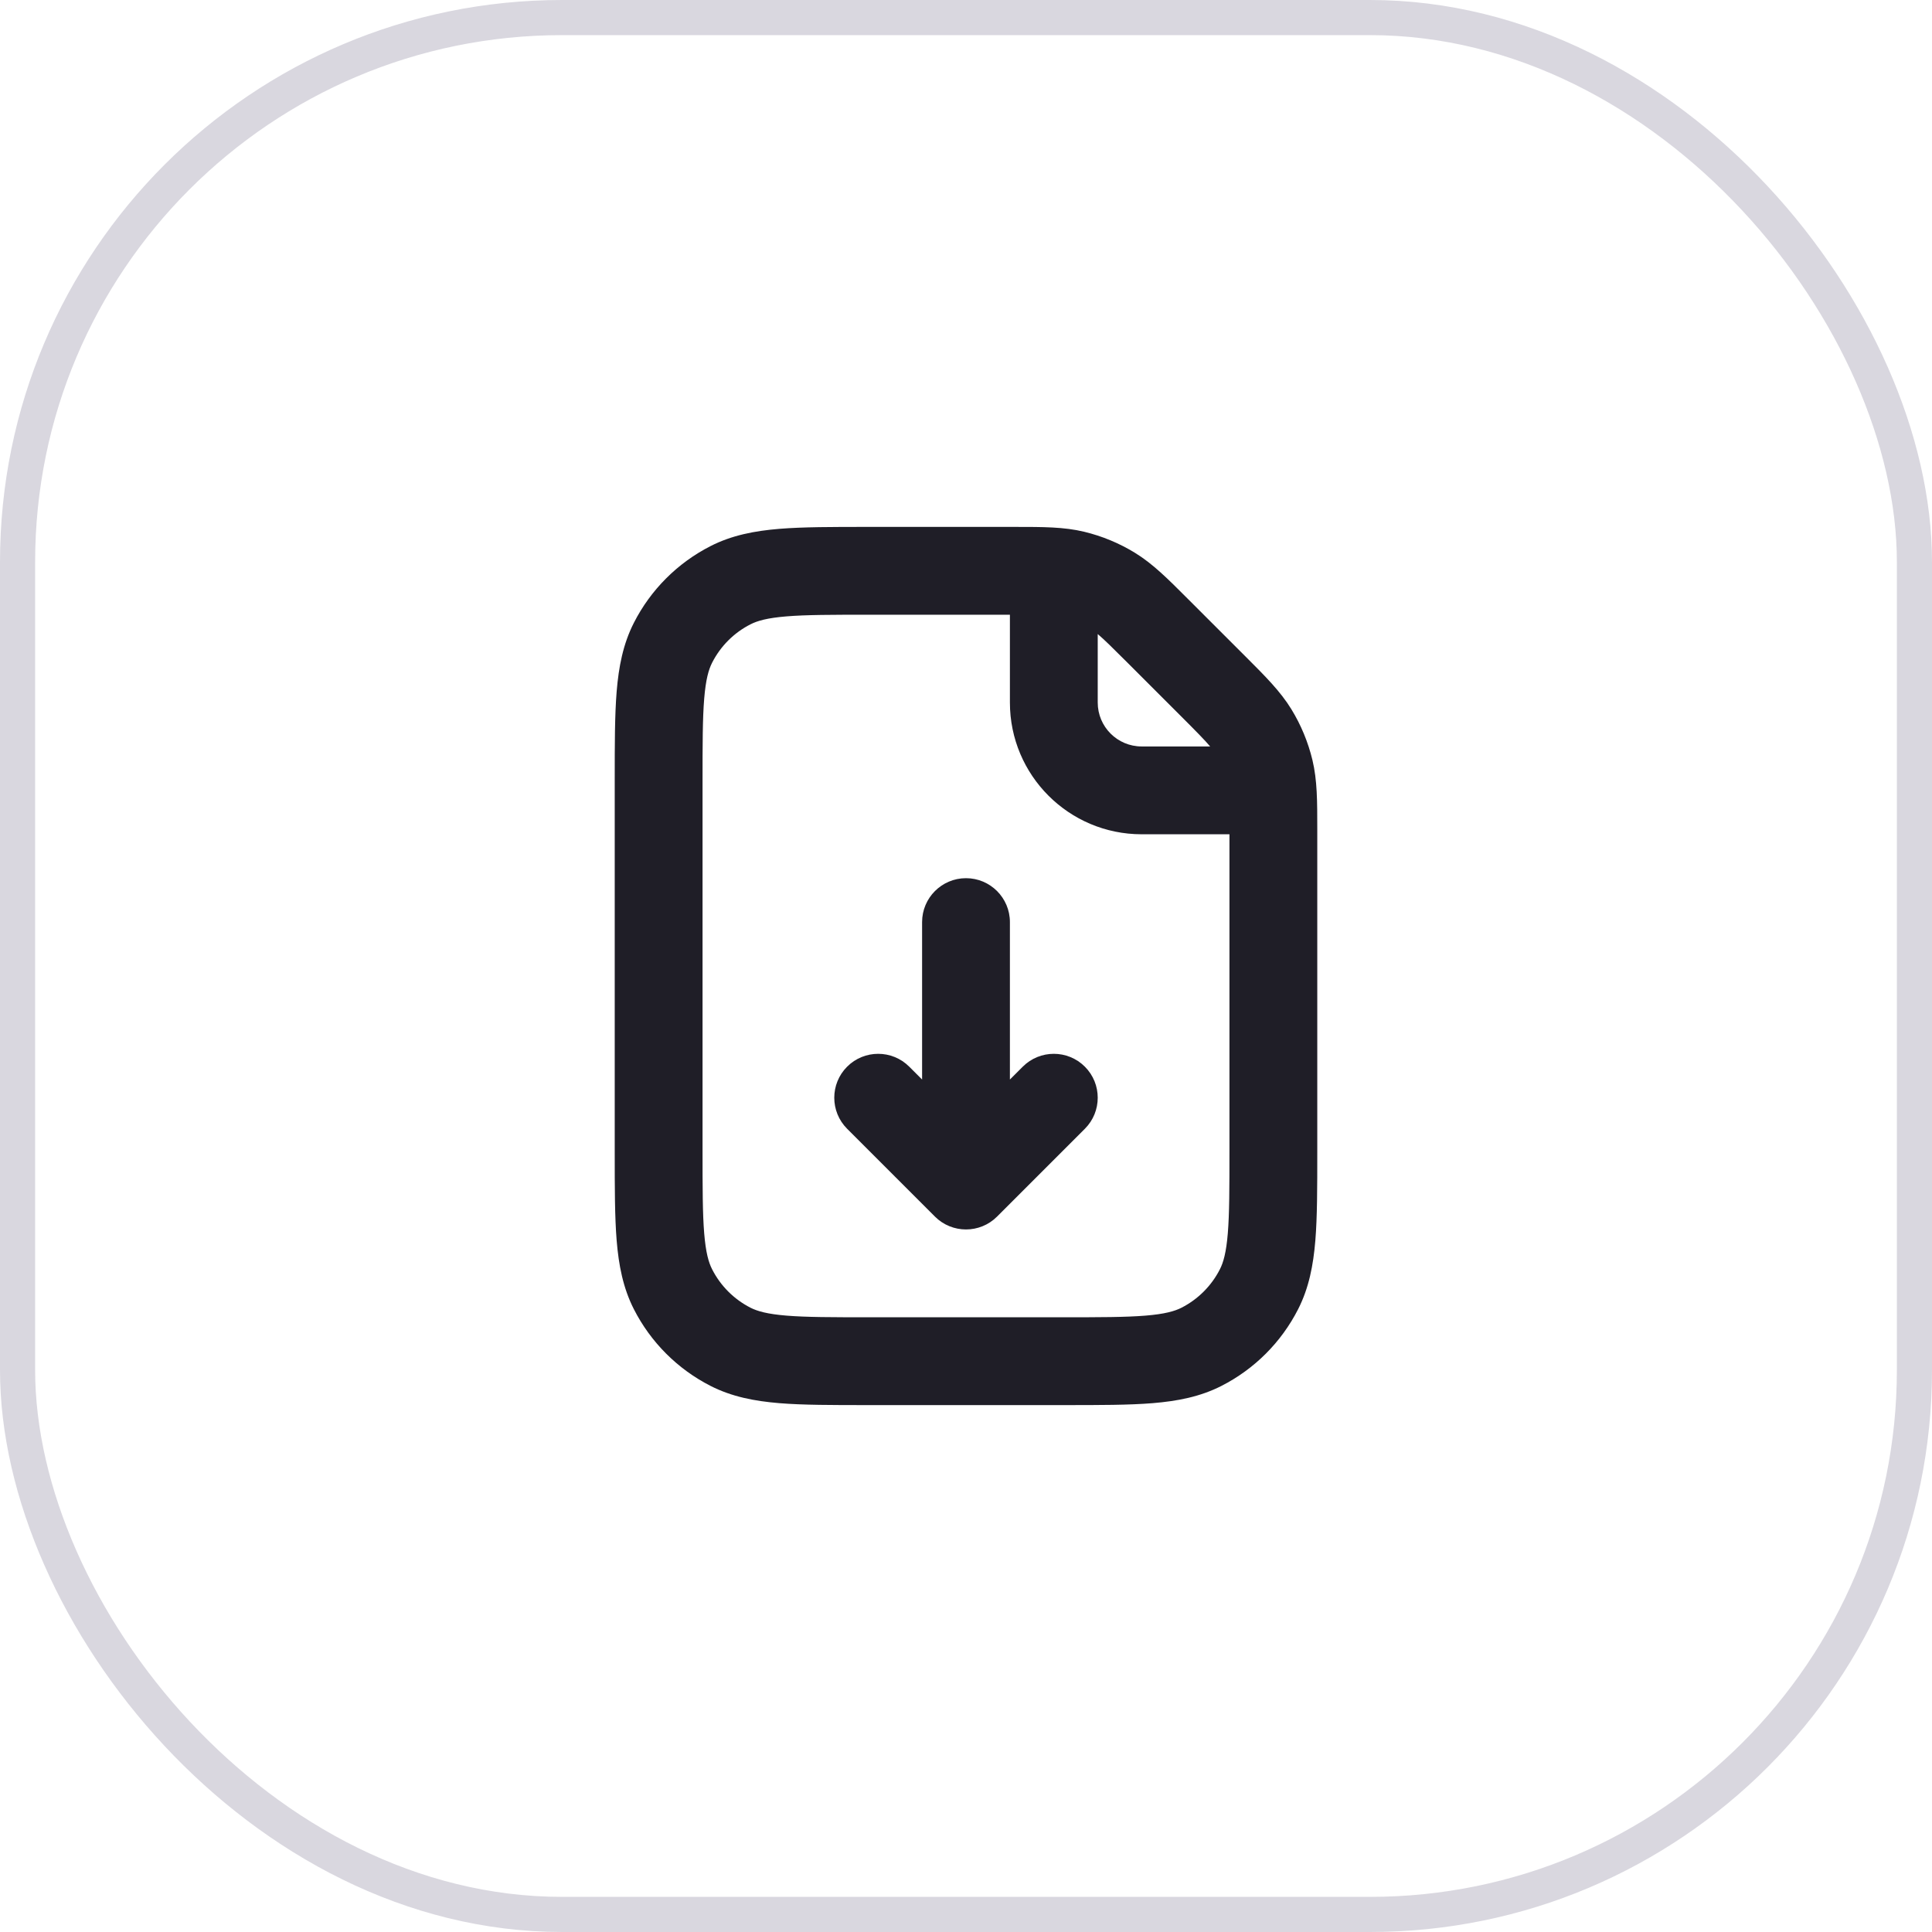
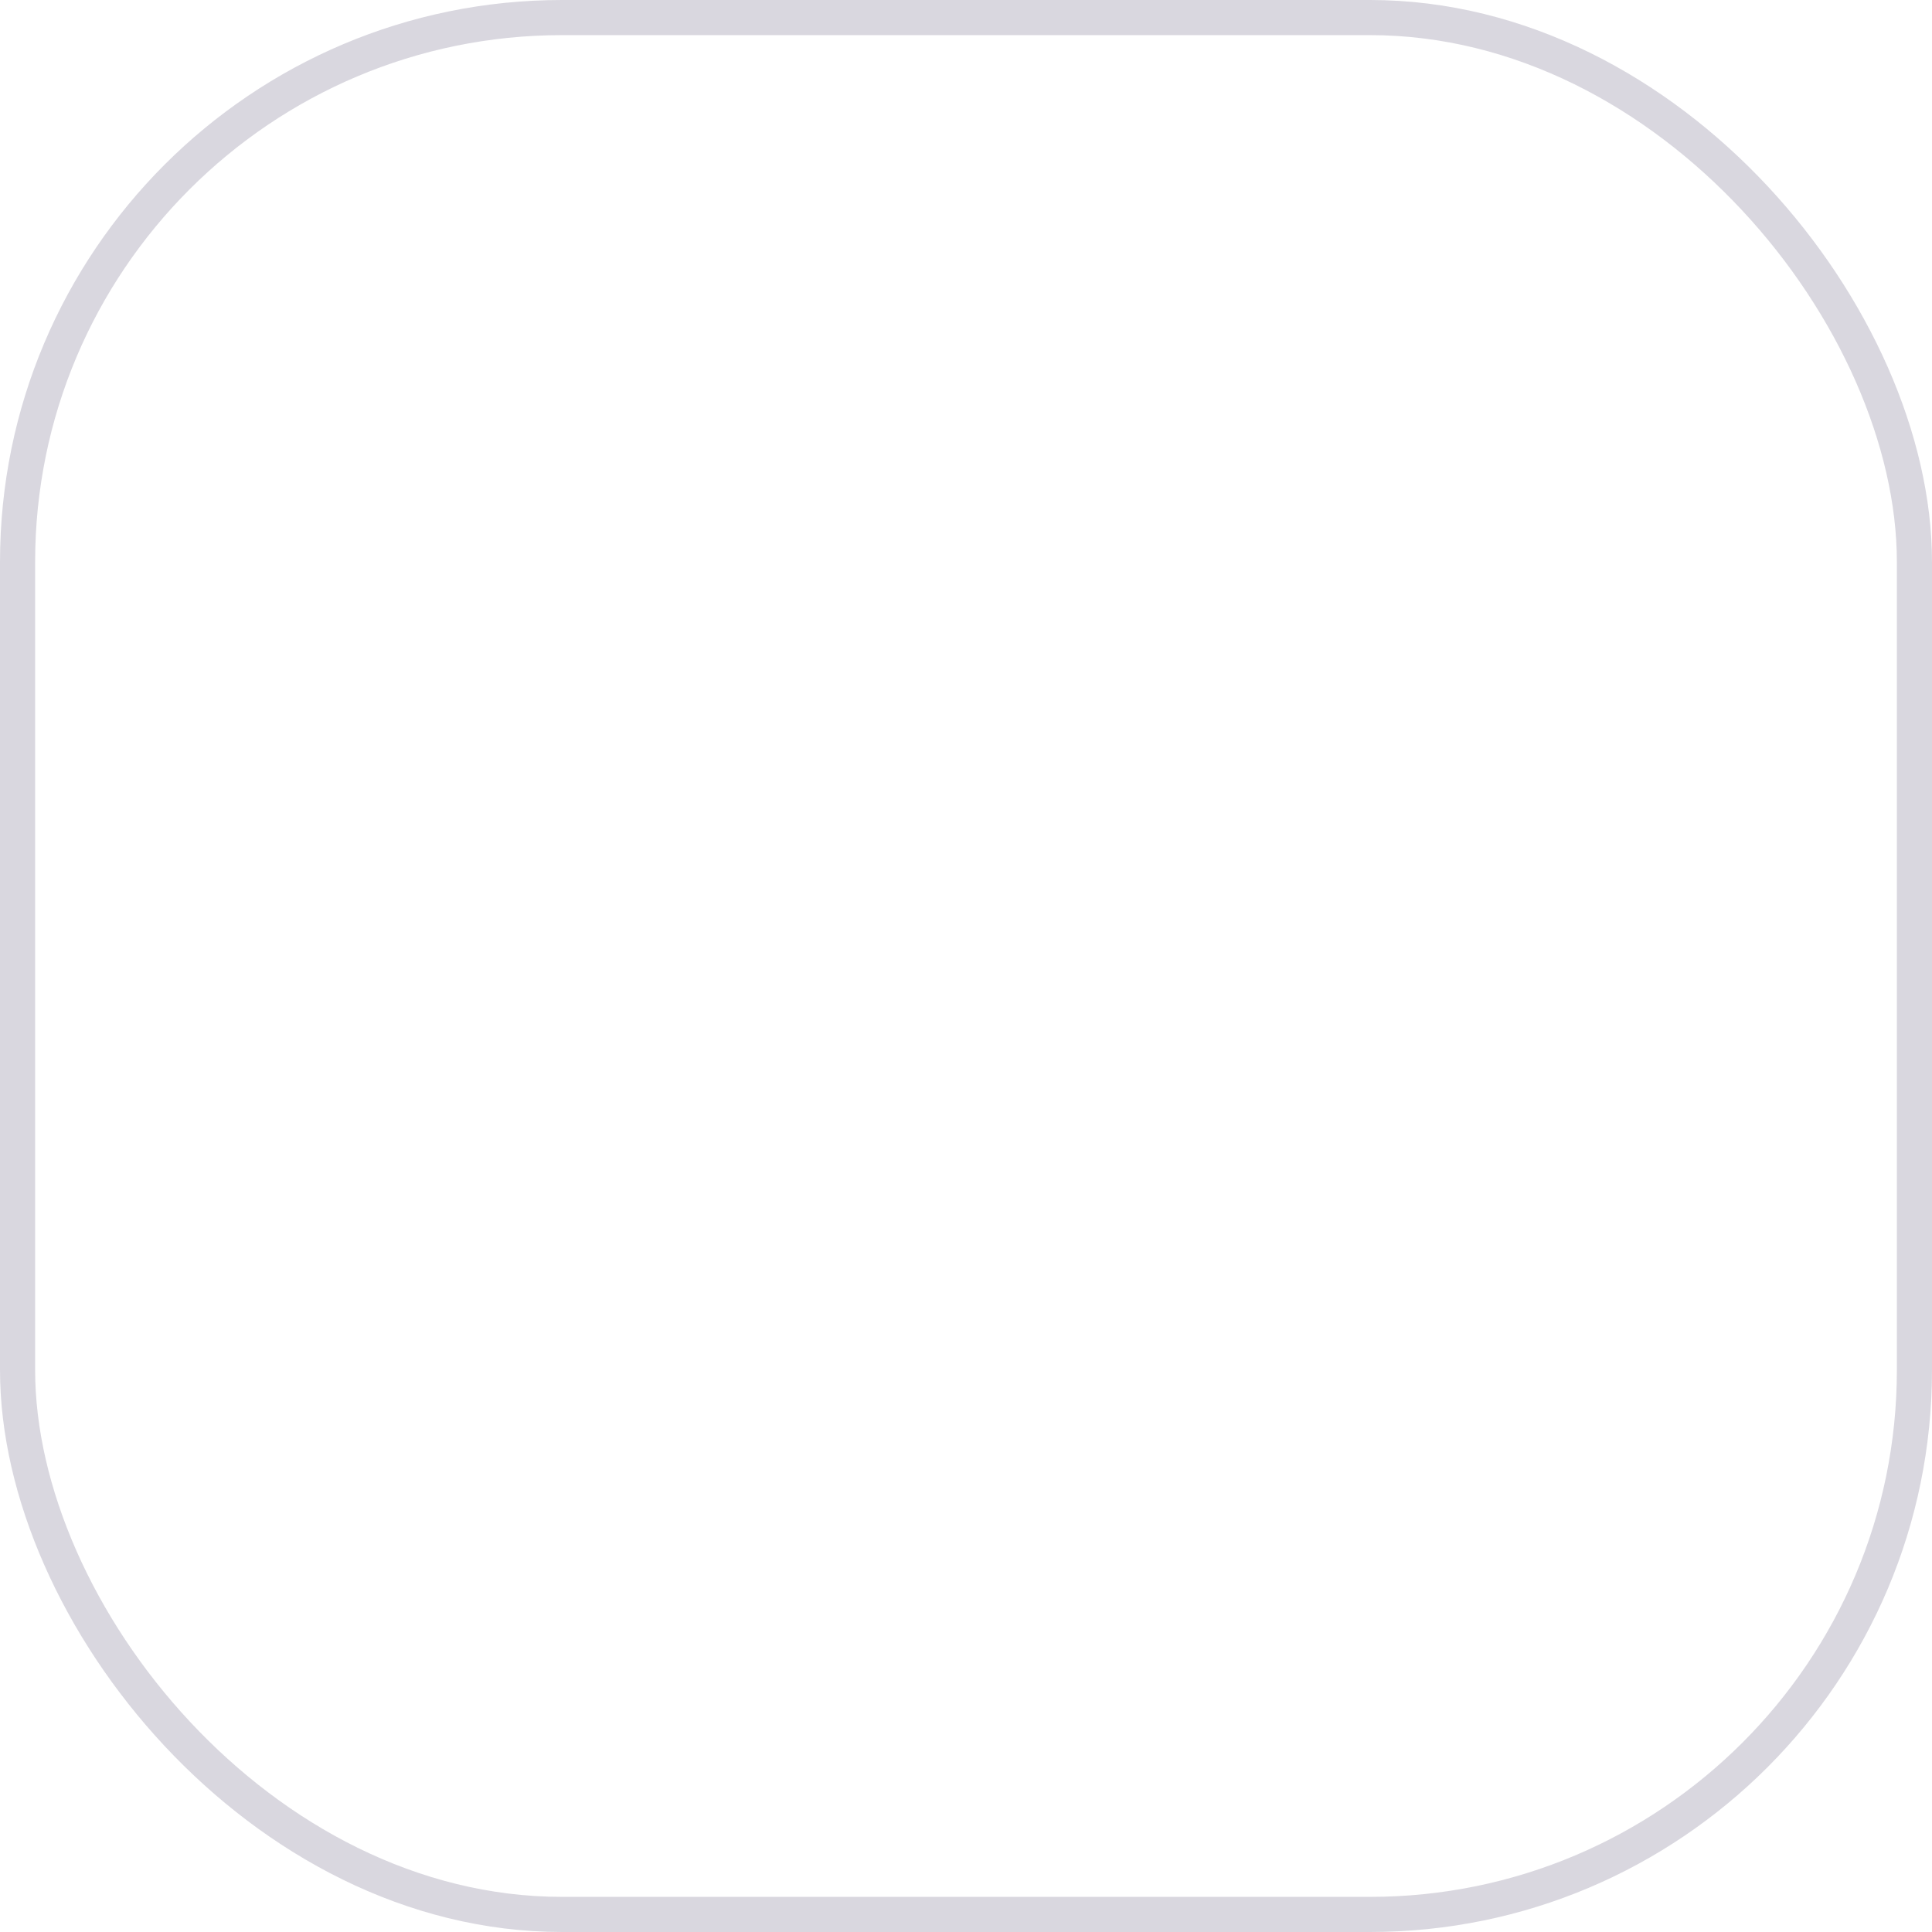
<svg xmlns="http://www.w3.org/2000/svg" width="55" height="55" viewBox="0 0 55 55" fill="none">
  <rect x="0.5" y="0.5" width="54" height="54" rx="15.5" stroke="#413960" stroke-opacity="0.2" />
-   <path fill-rule="evenodd" clip-rule="evenodd" d="M28.892 15C29.686 15 30.286 14.999 30.864 15.138C31.374 15.261 31.862 15.463 32.309 15.737C32.816 16.048 33.24 16.472 33.801 17.034L35.467 18.699C36.028 19.26 36.452 19.684 36.763 20.191C37.037 20.638 37.239 21.126 37.362 21.636C37.501 22.215 37.5 22.814 37.5 23.608L37.5 32.802V32.802C37.5 33.808 37.5 34.638 37.445 35.315C37.387 36.017 37.264 36.663 36.955 37.27C36.476 38.211 35.711 38.976 34.77 39.455C34.163 39.764 33.517 39.887 32.815 39.945C32.138 40 31.308 40 30.302 40H24.698C23.692 40 22.862 40 22.185 39.945C21.483 39.887 20.837 39.764 20.23 39.455C19.289 38.976 18.524 38.211 18.045 37.27C17.736 36.663 17.613 36.017 17.555 35.315C17.5 34.638 17.5 33.808 17.5 32.802V32.802V22.198V22.198C17.5 21.192 17.5 20.362 17.555 19.685C17.613 18.983 17.736 18.337 18.045 17.73C18.524 16.789 19.289 16.024 20.23 15.545C20.837 15.236 21.483 15.113 22.185 15.055C22.862 15 23.692 15 24.698 15L28.892 15ZM24.75 17.5H28.75V20C28.75 22.071 30.429 23.75 32.5 23.75H35V32.75C35 33.821 34.999 34.549 34.953 35.111C34.908 35.659 34.827 35.94 34.727 36.135C34.488 36.605 34.105 36.988 33.635 37.228C33.44 37.327 33.159 37.408 32.611 37.453C32.049 37.499 31.321 37.5 30.25 37.5H24.75C23.679 37.5 22.951 37.499 22.389 37.453C21.841 37.408 21.561 37.327 21.365 37.228C20.895 36.988 20.512 36.605 20.273 36.135C20.173 35.94 20.092 35.659 20.047 35.111C20.001 34.549 20 33.821 20 32.75V22.25C20 21.179 20.001 20.451 20.047 19.889C20.092 19.341 20.173 19.061 20.273 18.865C20.512 18.395 20.895 18.012 21.365 17.773C21.561 17.673 21.841 17.592 22.389 17.547C22.951 17.501 23.679 17.5 24.75 17.5ZM33.609 20.377C34.06 20.828 34.3 21.072 34.45 21.25H32.5C31.81 21.25 31.25 20.69 31.25 20V18.05C31.428 18.2 31.672 18.44 32.123 18.891L33.609 20.377ZM27.5 25C28.19 25 28.75 25.56 28.75 26.25V30.732L29.116 30.366C29.604 29.878 30.396 29.878 30.884 30.366C31.372 30.854 31.372 31.646 30.884 32.134L28.384 34.634C27.896 35.122 27.104 35.122 26.616 34.634L24.116 32.134C23.628 31.646 23.628 30.854 24.116 30.366C24.604 29.878 25.396 29.878 25.884 30.366L26.25 30.732V26.25C26.25 25.56 26.81 25 27.5 25Z" fill="#1F1E27" />
</svg>